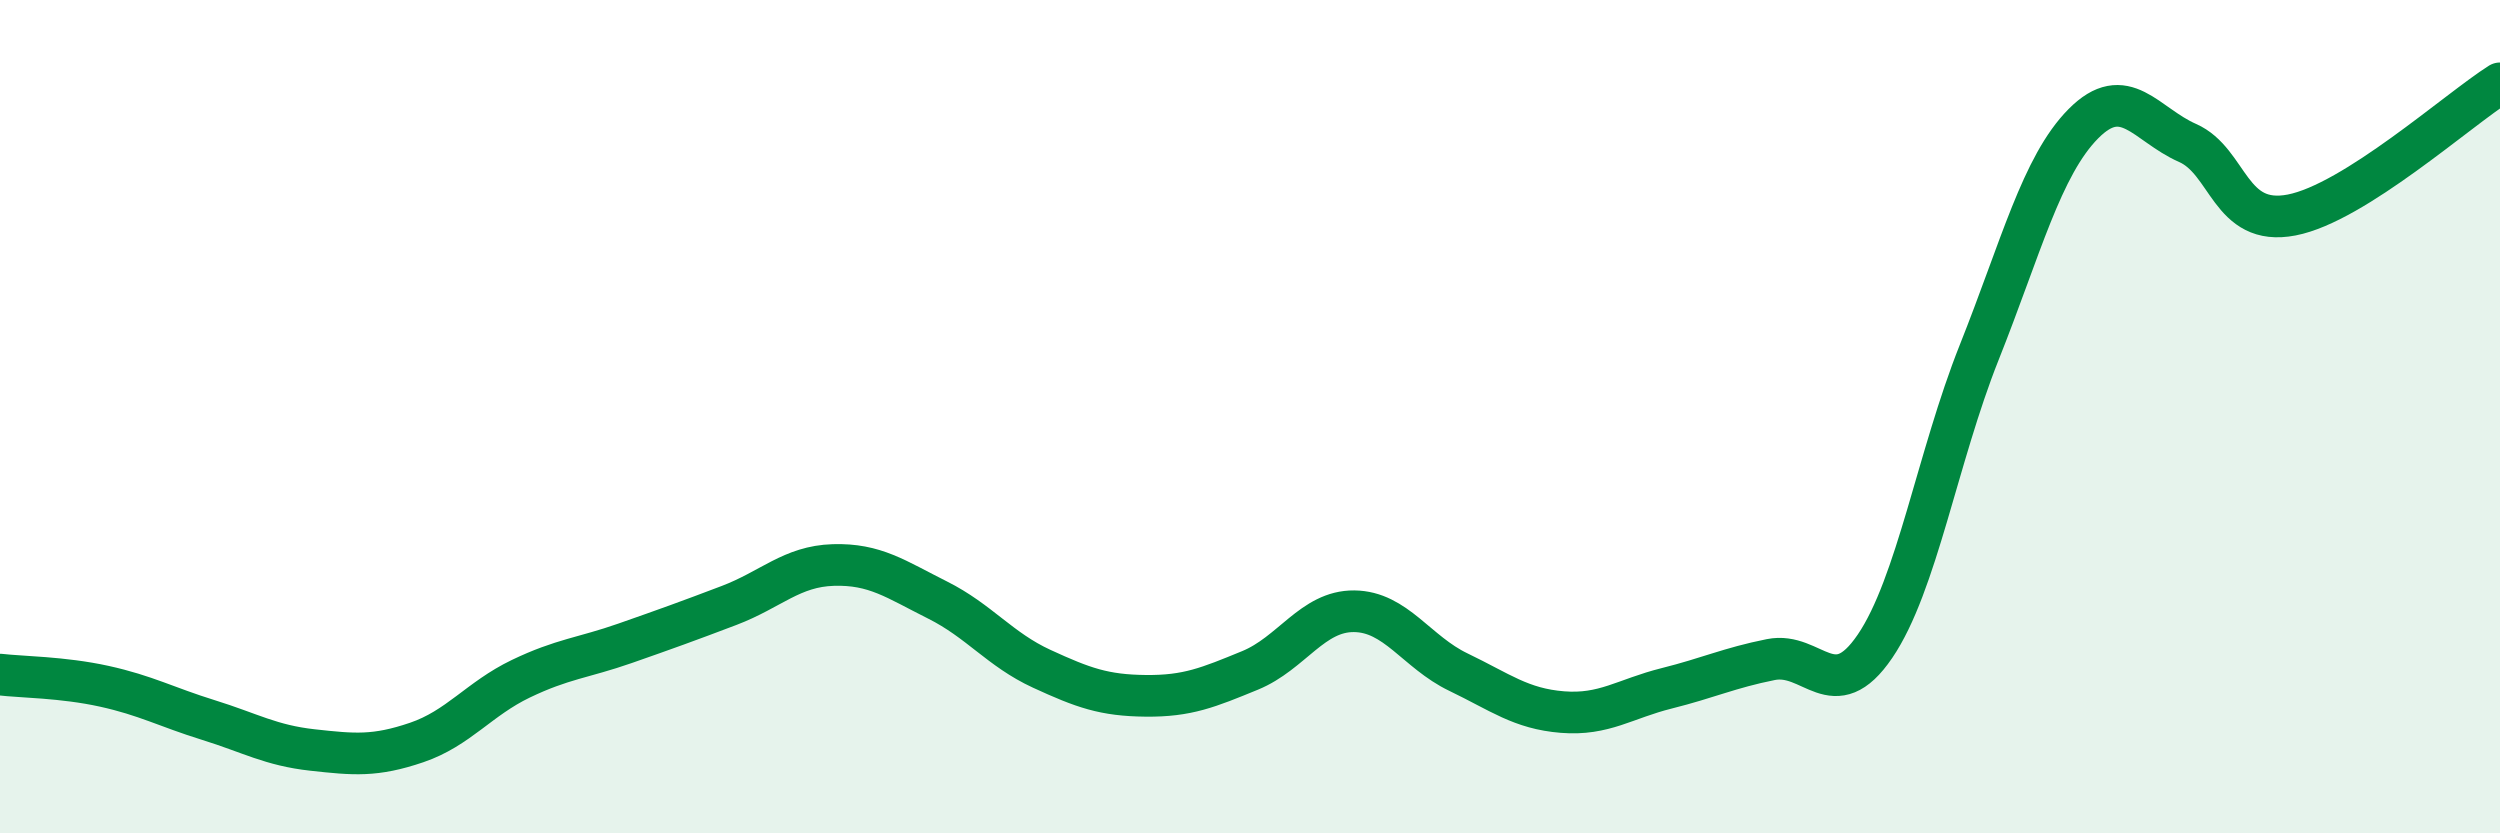
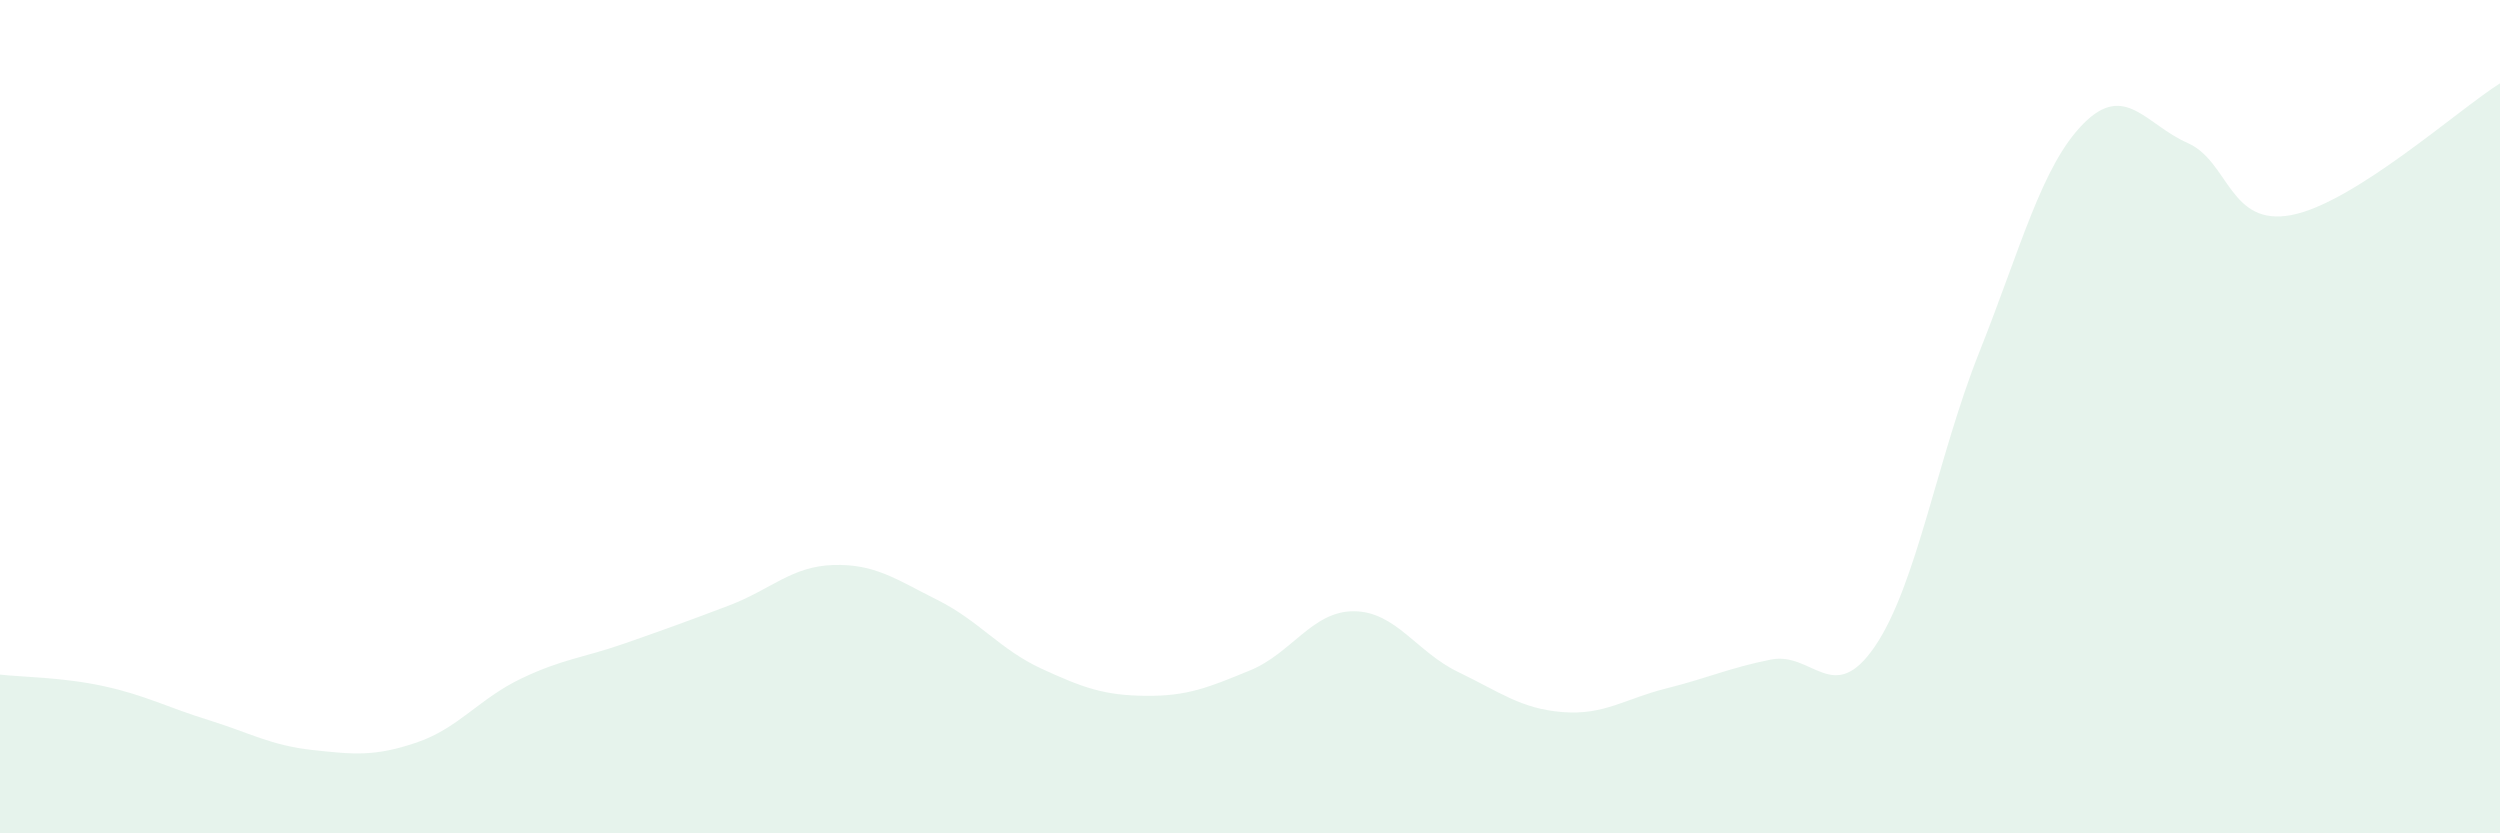
<svg xmlns="http://www.w3.org/2000/svg" width="60" height="20" viewBox="0 0 60 20">
  <path d="M 0,16.19 C 0.5,16.25 1.5,16.25 2.5,16.47 C 3.5,16.69 4,16.97 5,17.28 C 6,17.59 6.5,17.89 7.5,18 C 8.5,18.11 9,18.16 10,17.82 C 11,17.48 11.5,16.77 12.5,16.29 C 13.5,15.81 14,15.79 15,15.44 C 16,15.09 16.5,14.91 17.5,14.53 C 18.5,14.15 19,13.59 20,13.56 C 21,13.53 21.5,13.9 22.5,14.4 C 23.5,14.9 24,15.59 25,16.05 C 26,16.51 26.5,16.69 27.5,16.7 C 28.5,16.71 29,16.5 30,16.09 C 31,15.68 31.5,14.66 32.5,14.67 C 33.5,14.68 34,15.65 35,16.13 C 36,16.61 36.5,17.01 37.5,17.09 C 38.5,17.17 39,16.77 40,16.52 C 41,16.27 41.5,16.03 42.5,15.83 C 43.5,15.63 44,16.98 45,15.51 C 46,14.04 46.5,10.97 47.5,8.46 C 48.5,5.95 49,3.98 50,2.97 C 51,1.96 51.5,2.99 52.5,3.43 C 53.5,3.87 53.5,5.45 55,5.16 C 56.5,4.87 59,2.63 60,2L60 20L0 20Z" fill="#008740" opacity="0.1" stroke-linecap="round" stroke-linejoin="round" />
-   <path d="M 0,16.19 C 0.5,16.25 1.5,16.25 2.5,16.47 C 3.5,16.69 4,16.97 5,17.28 C 6,17.59 6.5,17.89 7.5,18 C 8.5,18.11 9,18.16 10,17.82 C 11,17.48 11.5,16.77 12.5,16.29 C 13.5,15.81 14,15.79 15,15.44 C 16,15.09 16.5,14.91 17.5,14.53 C 18.5,14.15 19,13.59 20,13.56 C 21,13.53 21.5,13.9 22.5,14.4 C 23.5,14.9 24,15.59 25,16.05 C 26,16.51 26.5,16.69 27.5,16.7 C 28.5,16.71 29,16.5 30,16.09 C 31,15.68 31.5,14.66 32.5,14.67 C 33.5,14.68 34,15.65 35,16.13 C 36,16.61 36.5,17.01 37.5,17.09 C 38.5,17.17 39,16.77 40,16.52 C 41,16.27 41.5,16.03 42.5,15.83 C 43.5,15.63 44,16.98 45,15.51 C 46,14.04 46.5,10.97 47.5,8.46 C 48.5,5.95 49,3.98 50,2.97 C 51,1.96 51.5,2.99 52.5,3.43 C 53.5,3.87 53.5,5.45 55,5.16 C 56.5,4.87 59,2.63 60,2" stroke="#008740" stroke-width="1" fill="none" stroke-linecap="round" stroke-linejoin="round" />
</svg>